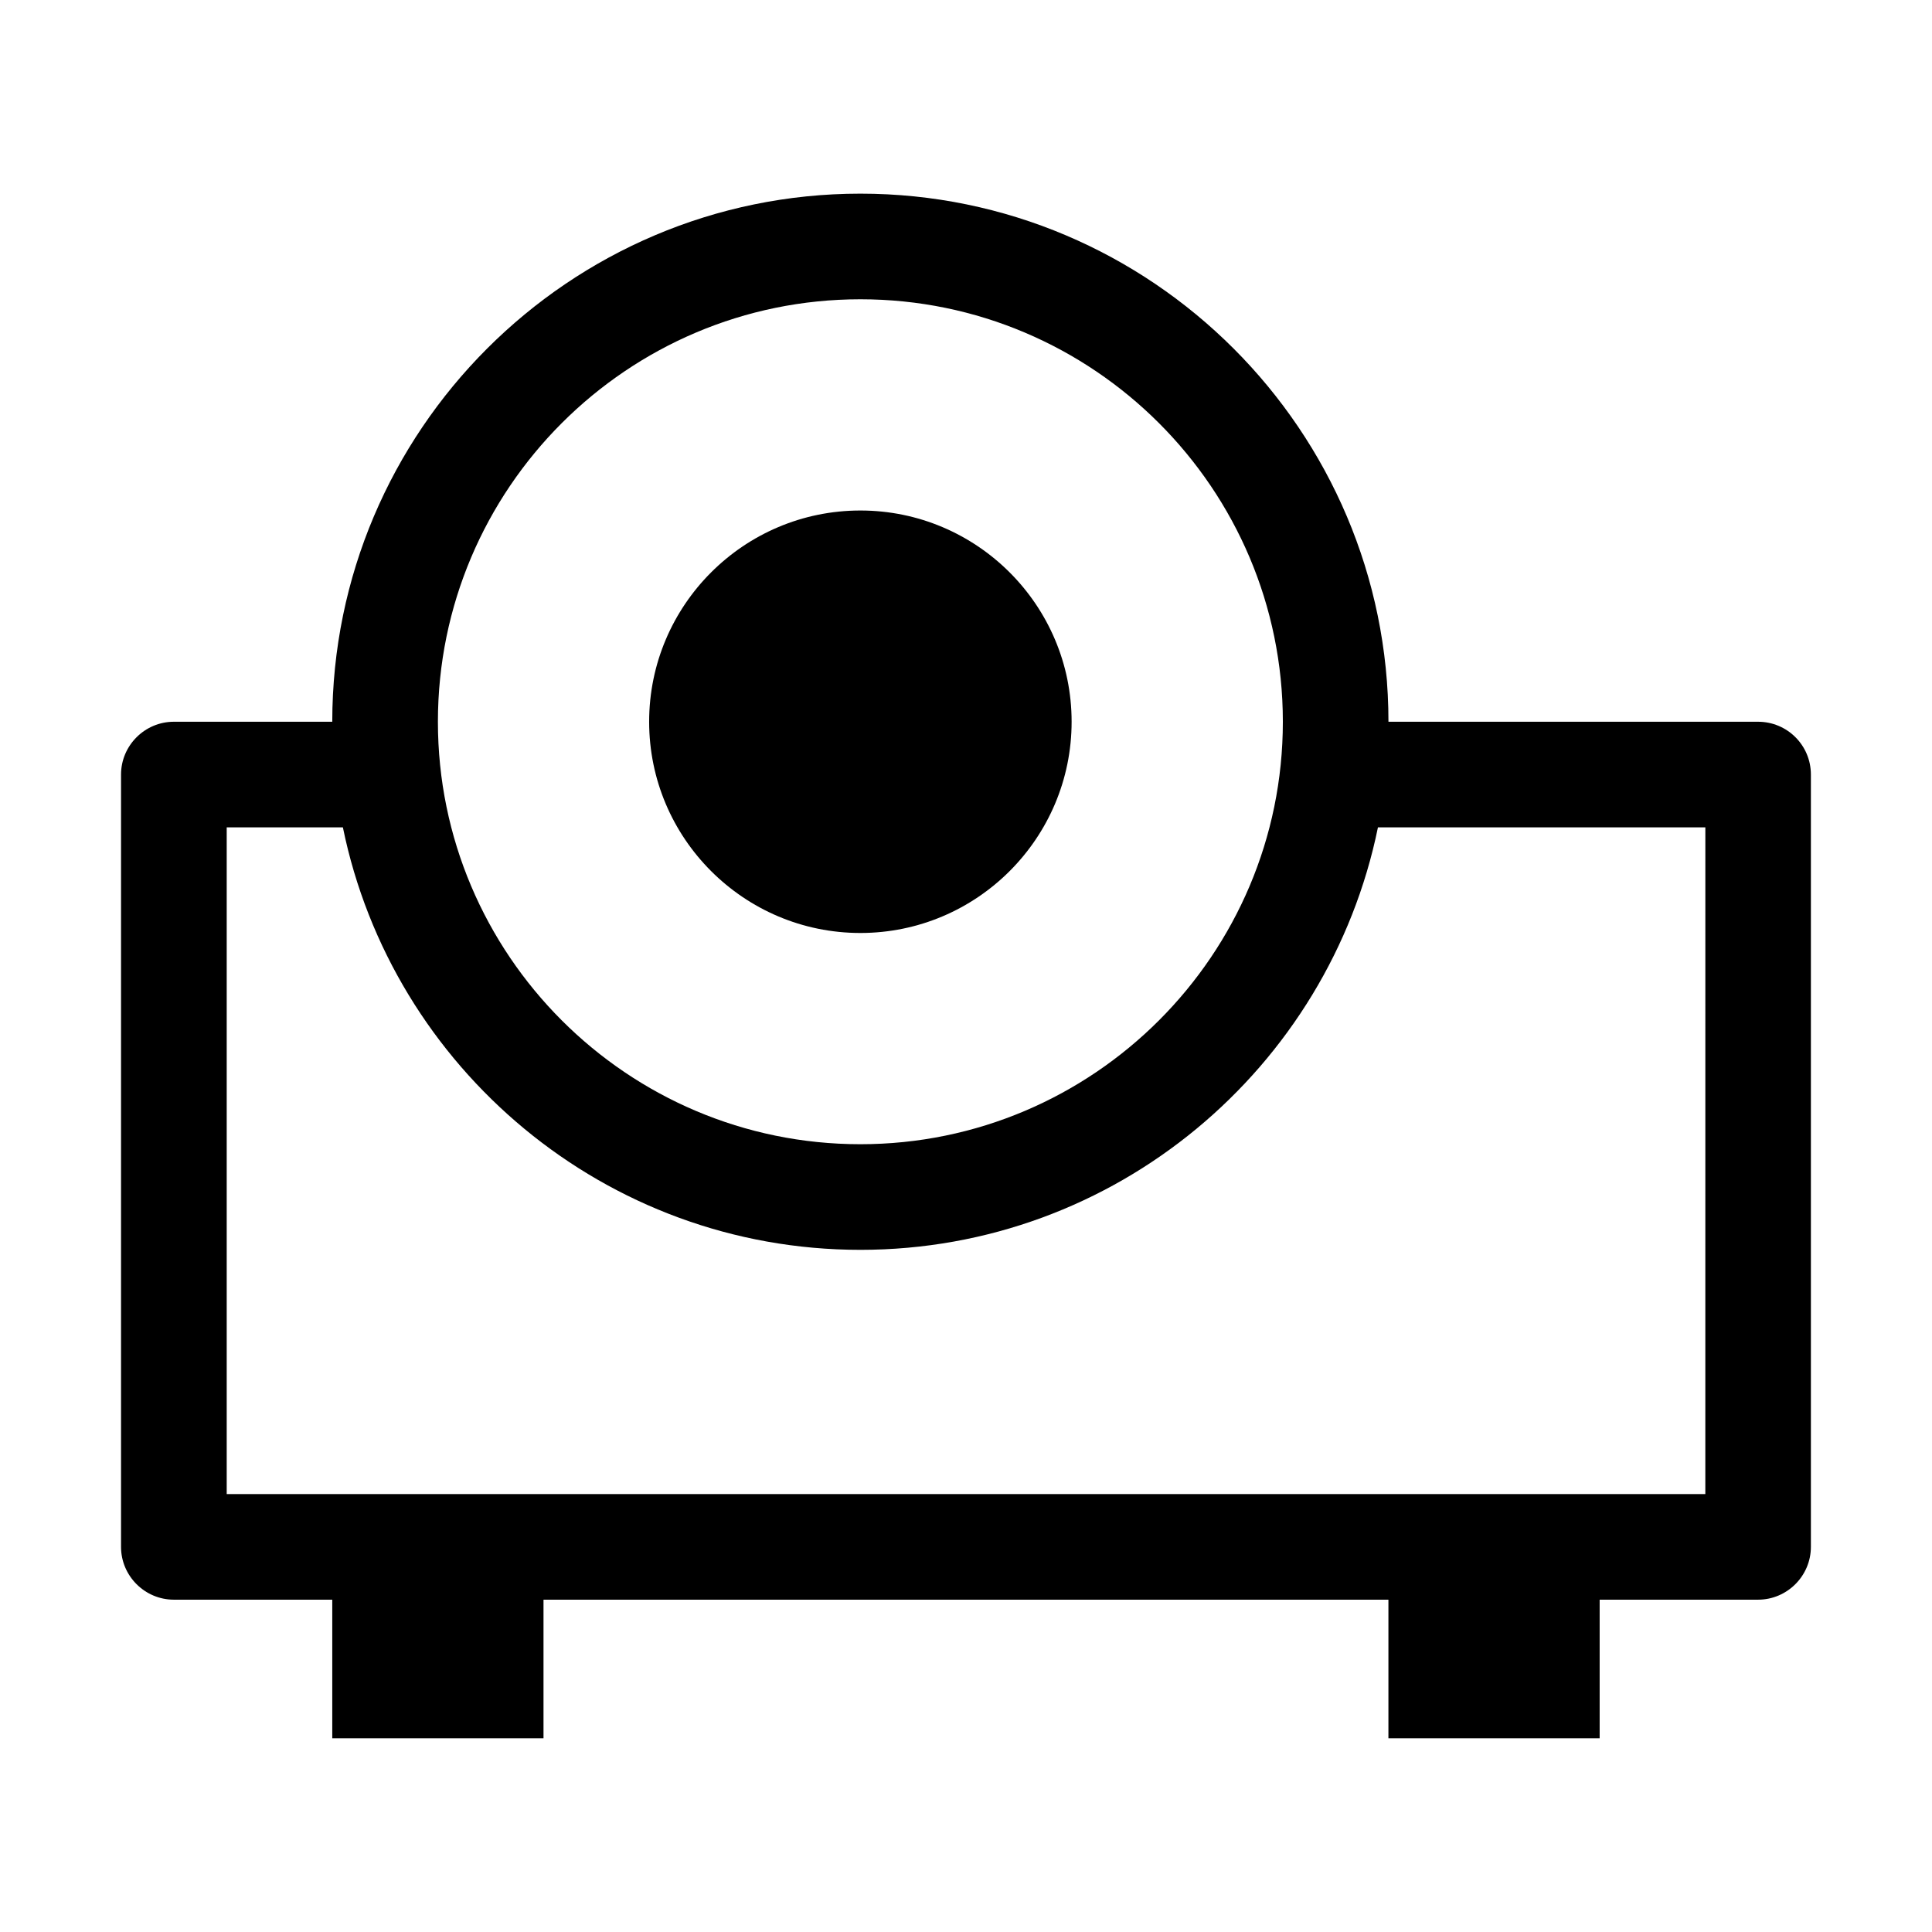
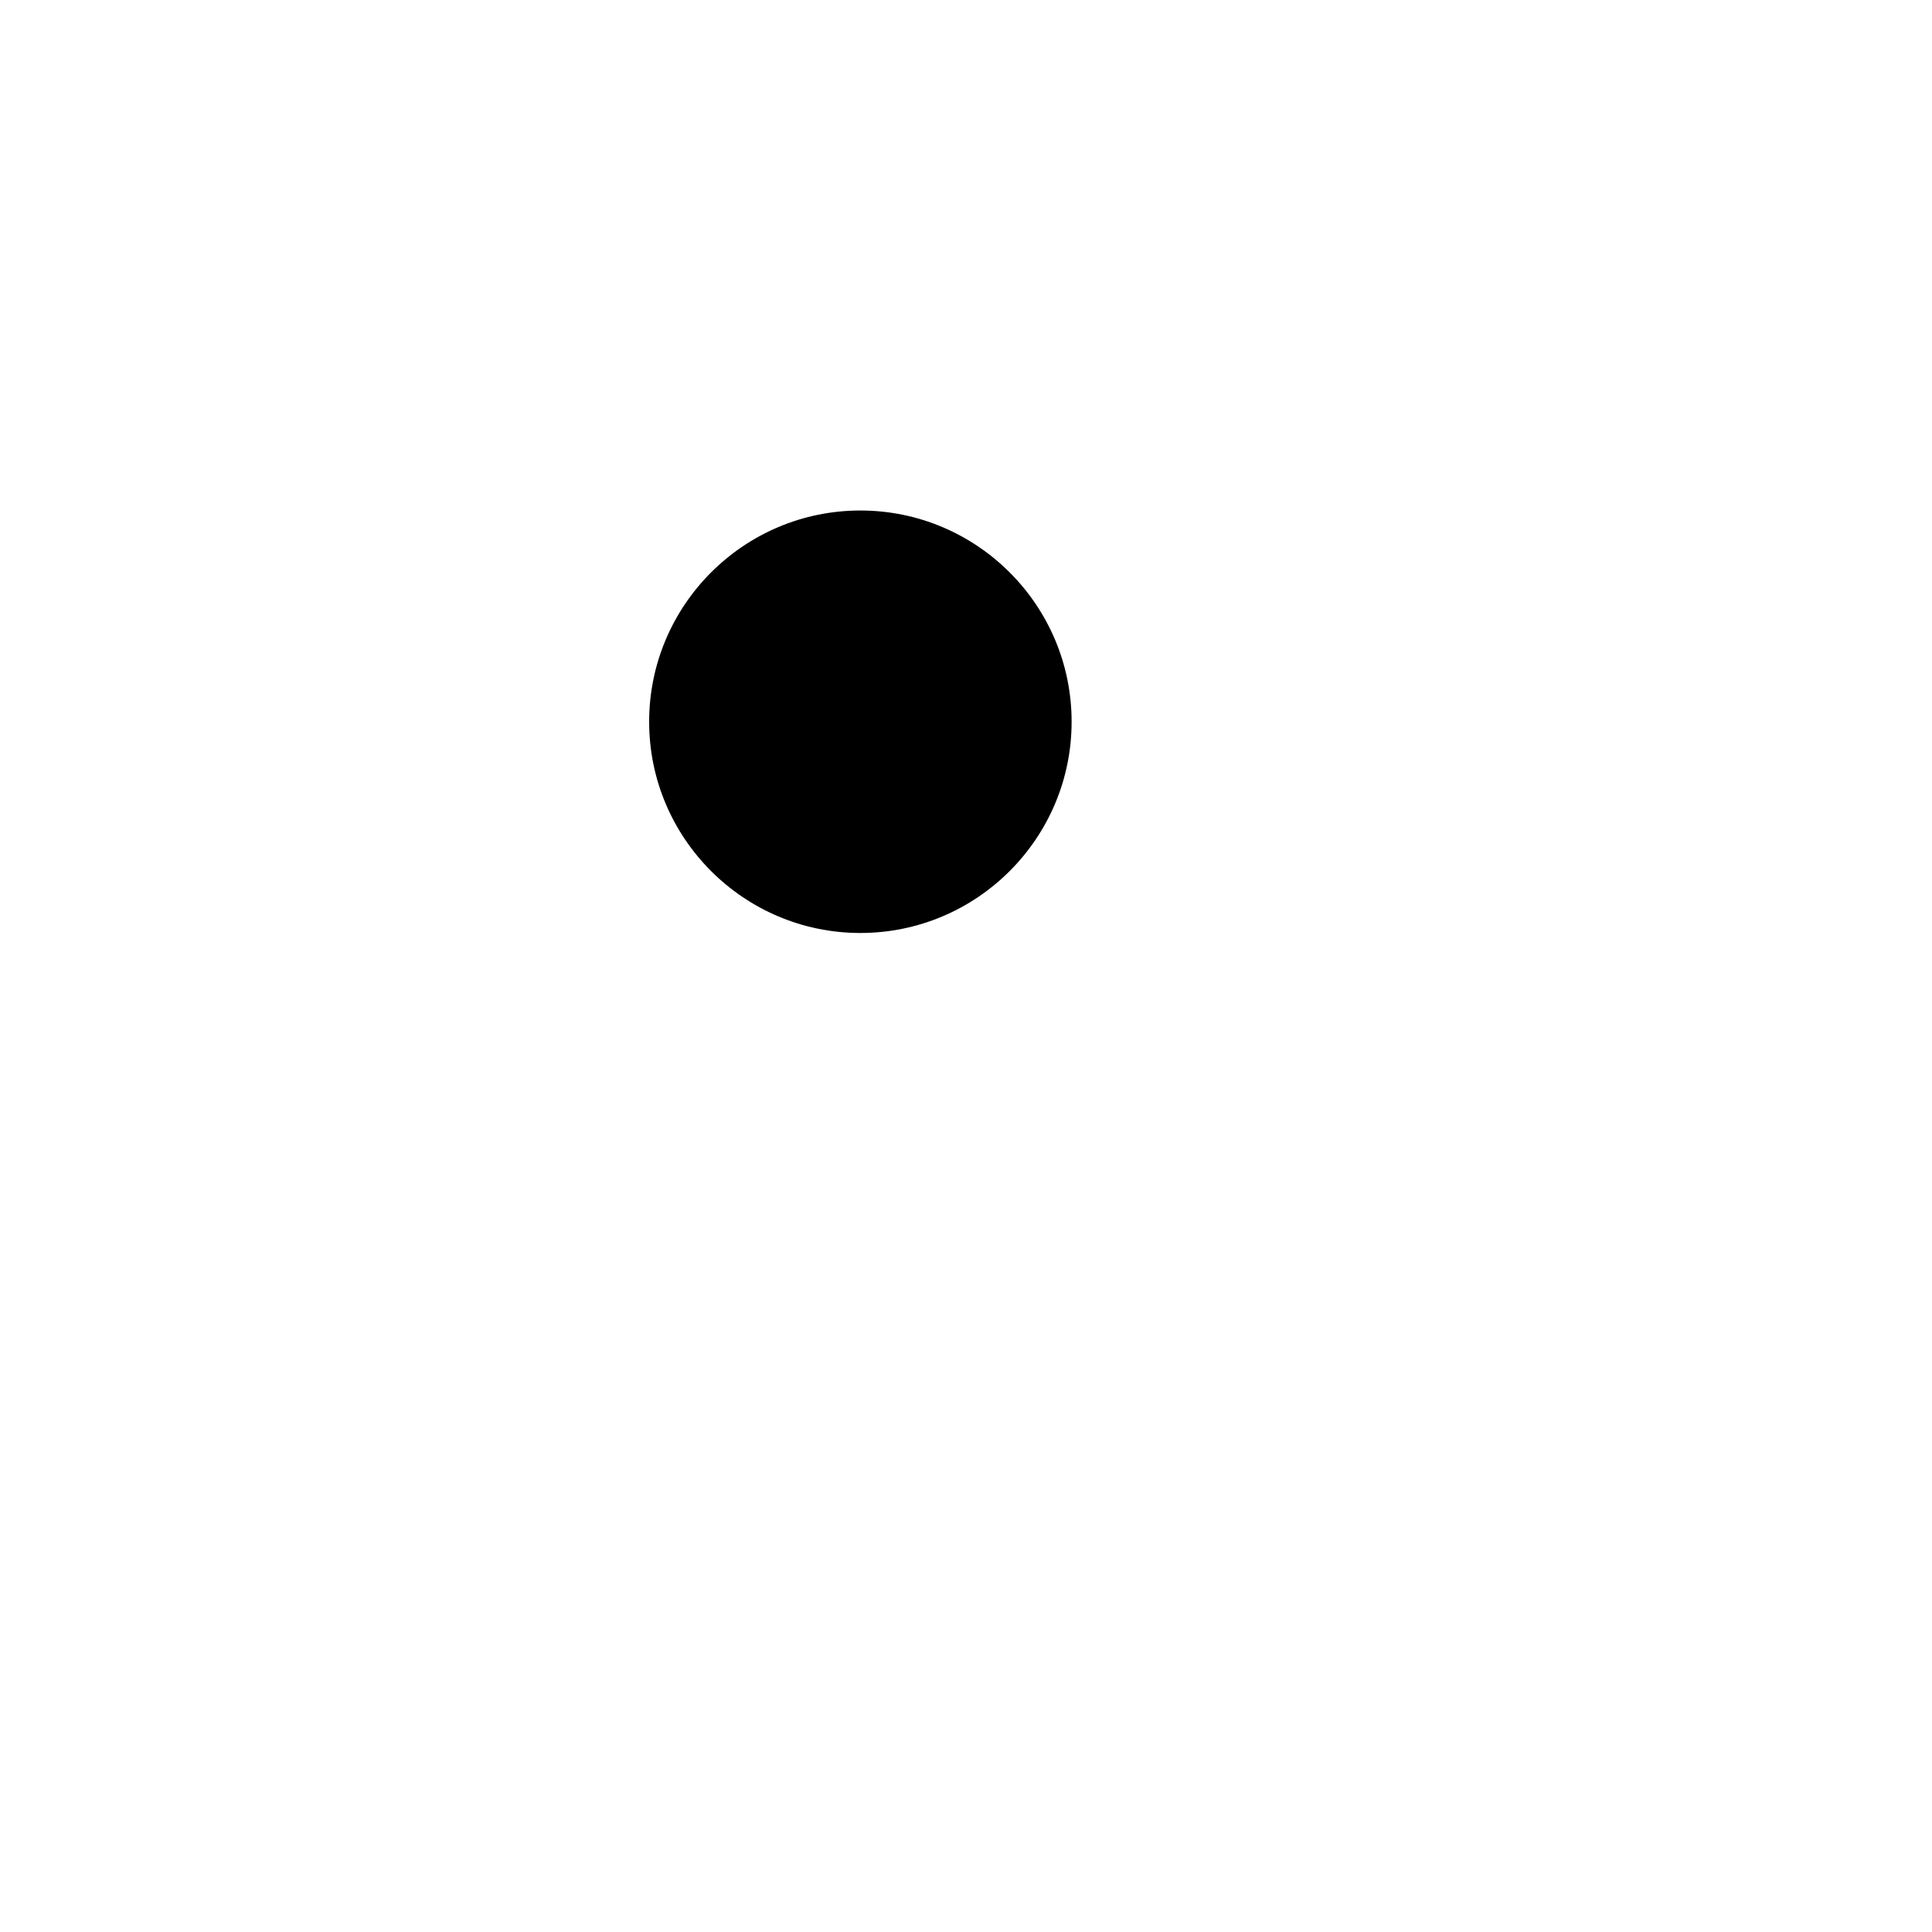
<svg xmlns="http://www.w3.org/2000/svg" fill="#000000" width="800px" height="800px" version="1.1" viewBox="144 144 512 512">
  <g>
-     <path d="m372.01 279.29c30.875 0 55.98 25.102 55.98 55.98 0 30.875-25.102 55.98-55.98 55.98-30.875 0-55.98-25.102-55.98-55.98 0-30.875 25.102-55.98 55.98-55.98z" />
-     <path d="m609.92 335.27h-97.965c0-77.145-62.801-139.95-139.95-139.95-77.145 0-139.95 62.801-139.95 139.95h-41.984c-7.695 0-13.996 6.297-13.996 13.996v204.67c0 7.695 6.297 13.996 13.996 13.996h41.984v36.734h55.98v-36.734h223.91v36.734h55.98v-36.734h41.984c7.695 0 13.996-6.297 13.996-13.996v-204.67c0-7.785-6.297-13.996-13.996-13.996zm-237.91-111.96c61.75 0 111.96 50.207 111.96 111.96 0 61.754-50.207 111.96-111.96 111.96-61.754 0-111.96-50.207-111.96-111.96 0-61.754 50.207-111.96 111.96-111.96zm223.92 316.63h-391.85v-176.68h30.789c13.031 63.762 69.535 111.96 137.15 111.96s124.12-48.195 137.15-111.96h86.766z" />
+     <path d="m372.01 279.29c30.875 0 55.98 25.102 55.98 55.98 0 30.875-25.102 55.98-55.98 55.98-30.875 0-55.98-25.102-55.98-55.98 0-30.875 25.102-55.98 55.98-55.98" />
  </g>
</svg>